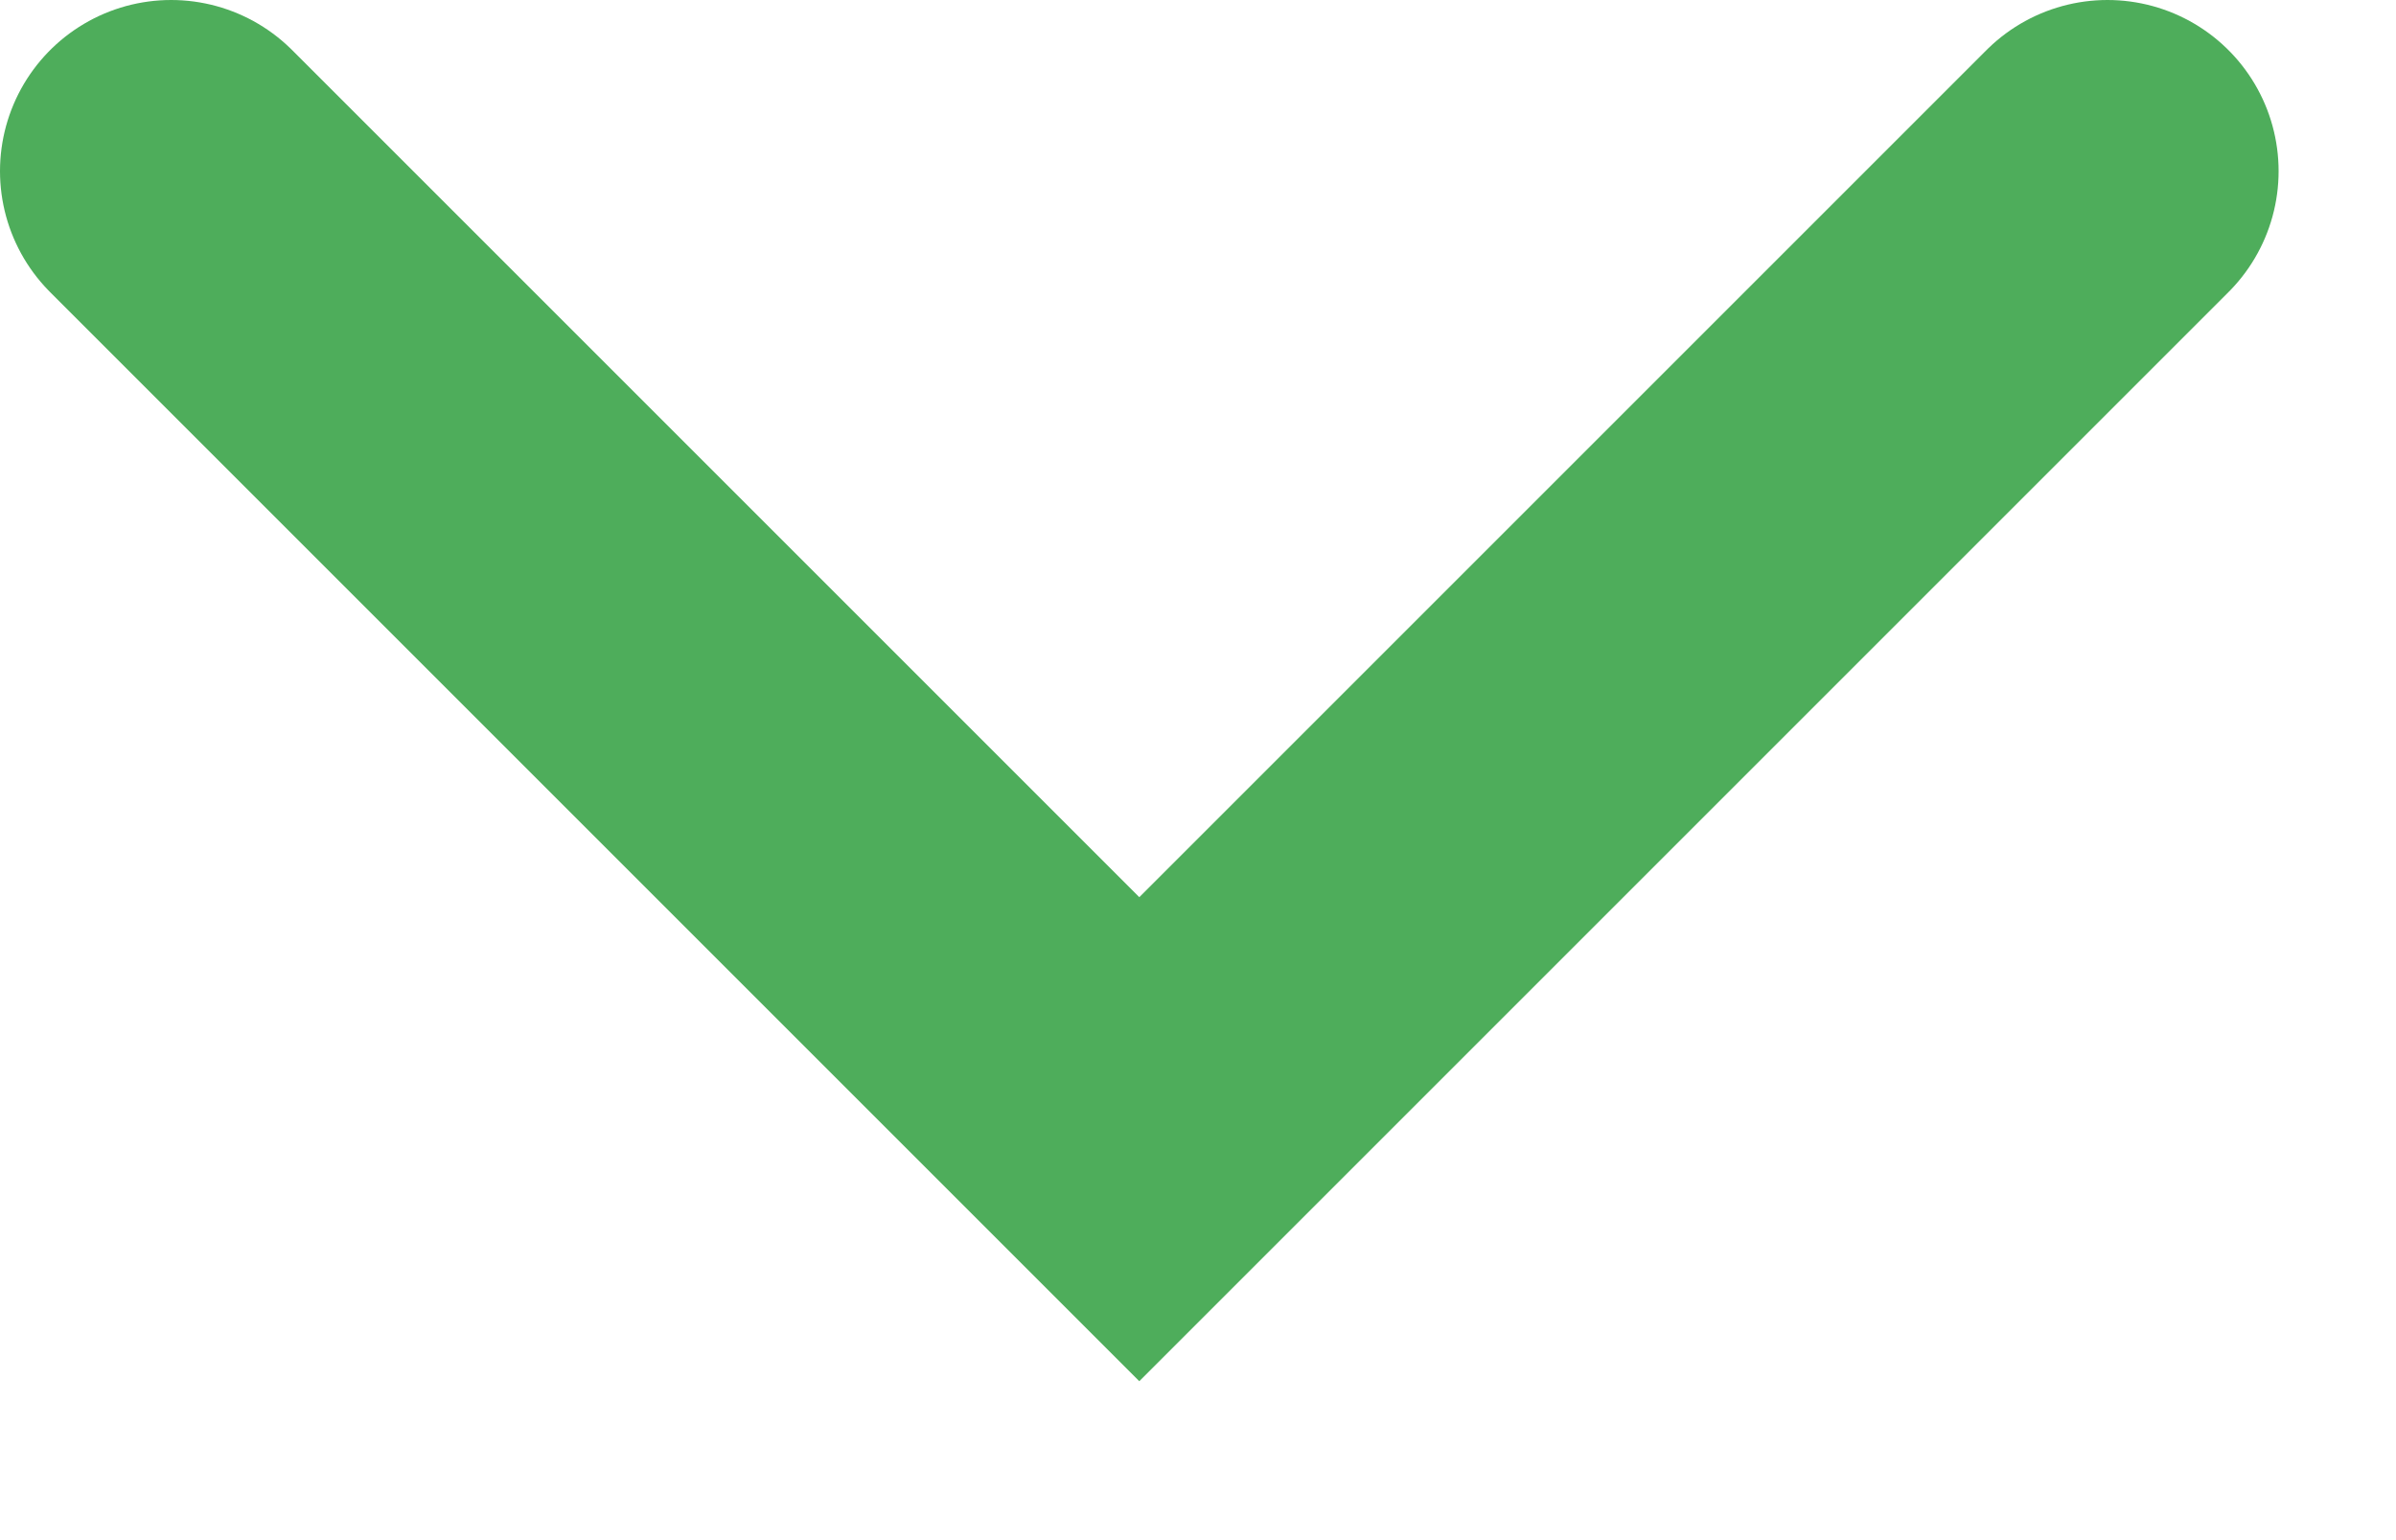
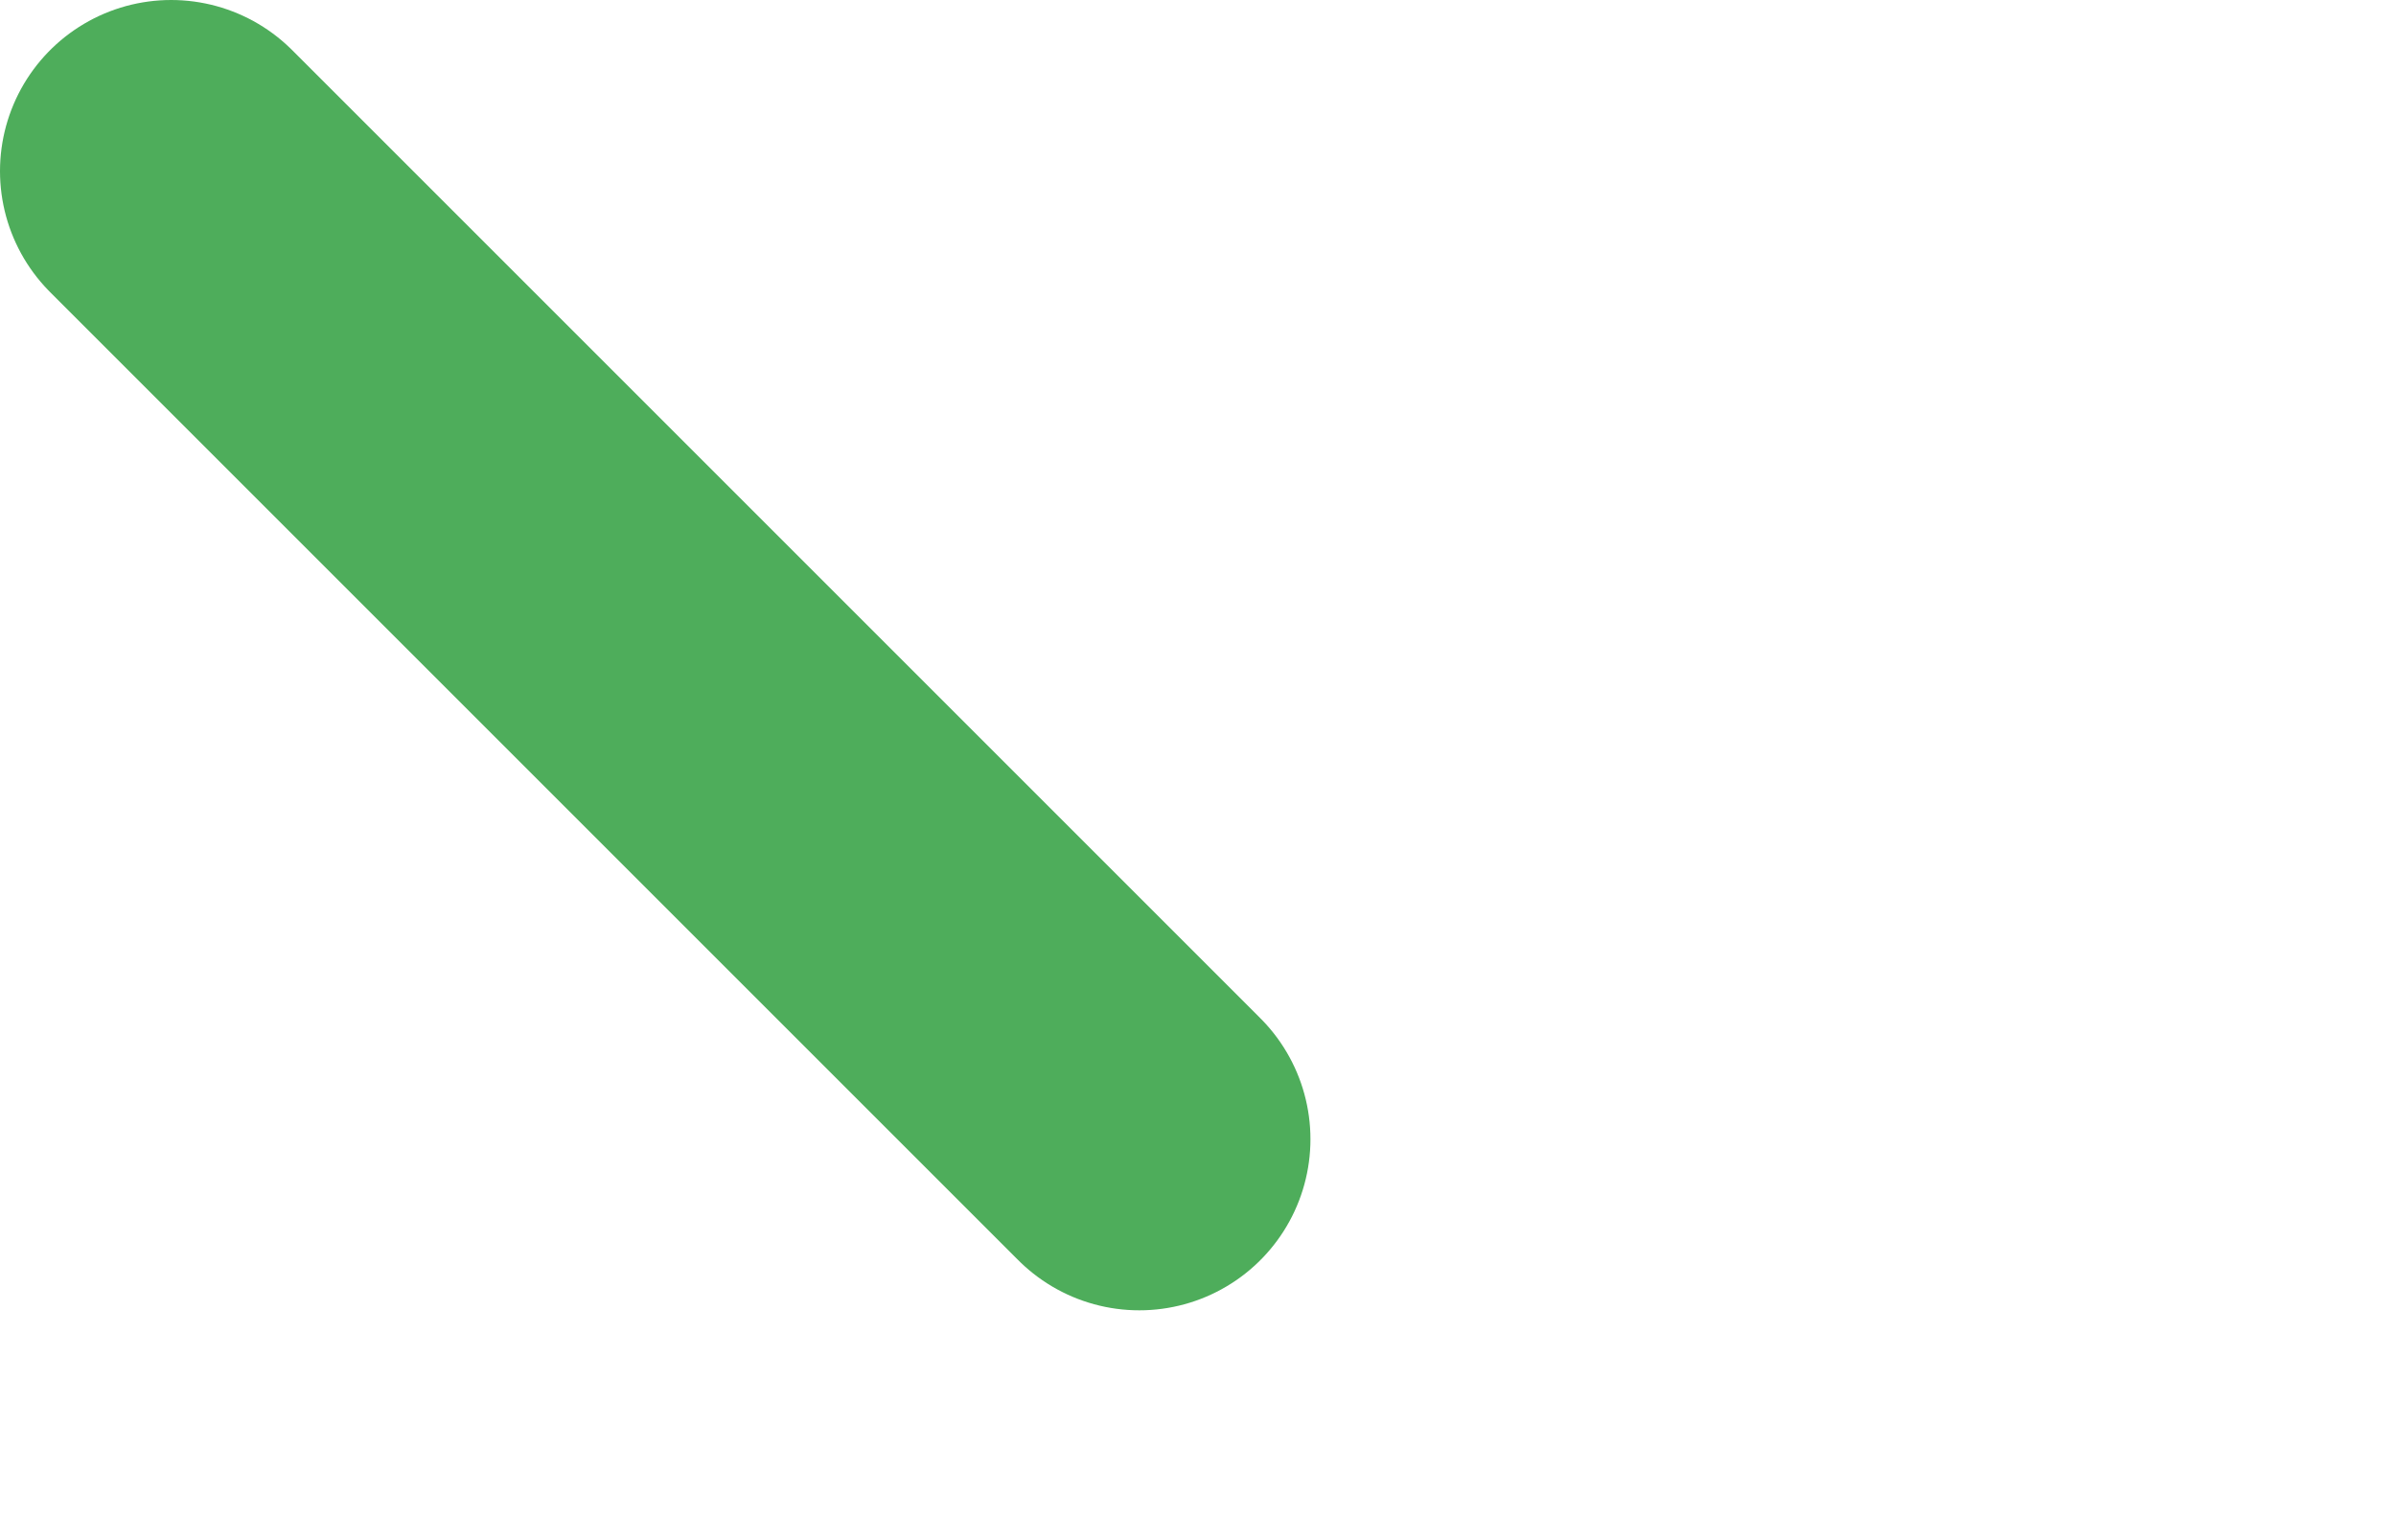
<svg xmlns="http://www.w3.org/2000/svg" width="14" height="9" viewBox="0 0 14 9" fill="none">
-   <path d="M1 1L6.657 6.657L12.314 1" stroke="#4EAD5B" stroke-width="2" stroke-linecap="round" />
+   <path d="M1 1L6.657 6.657" stroke="#4EAD5B" stroke-width="2" stroke-linecap="round" />
</svg>